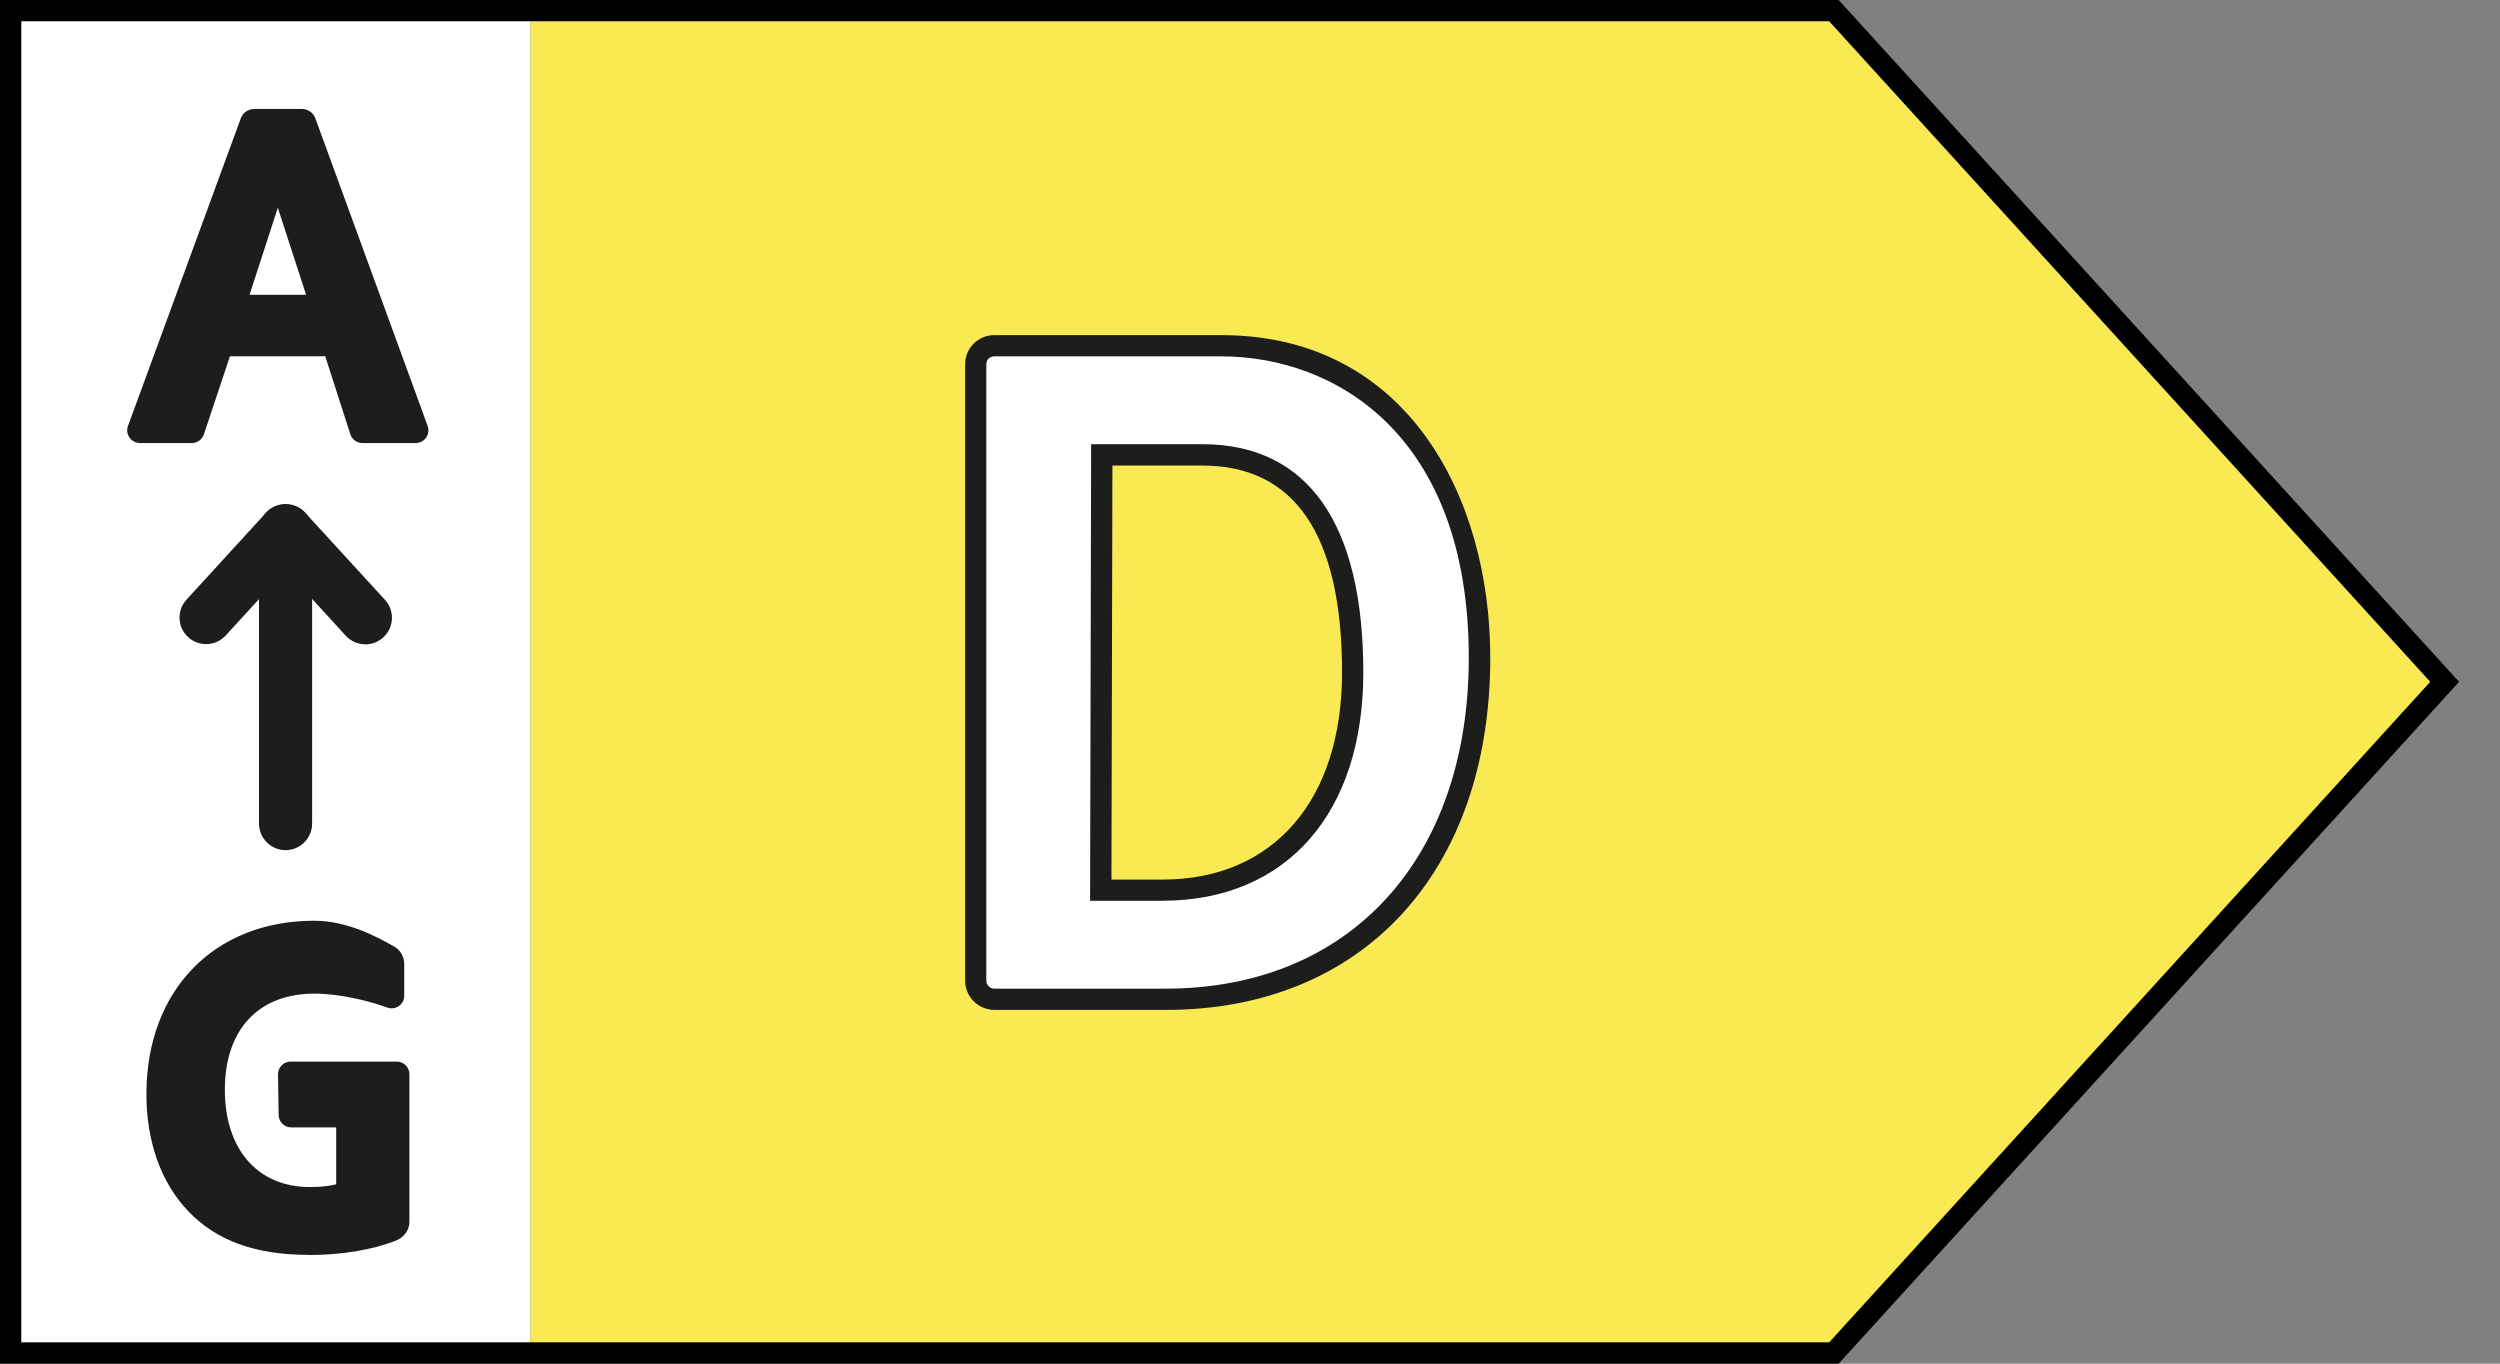
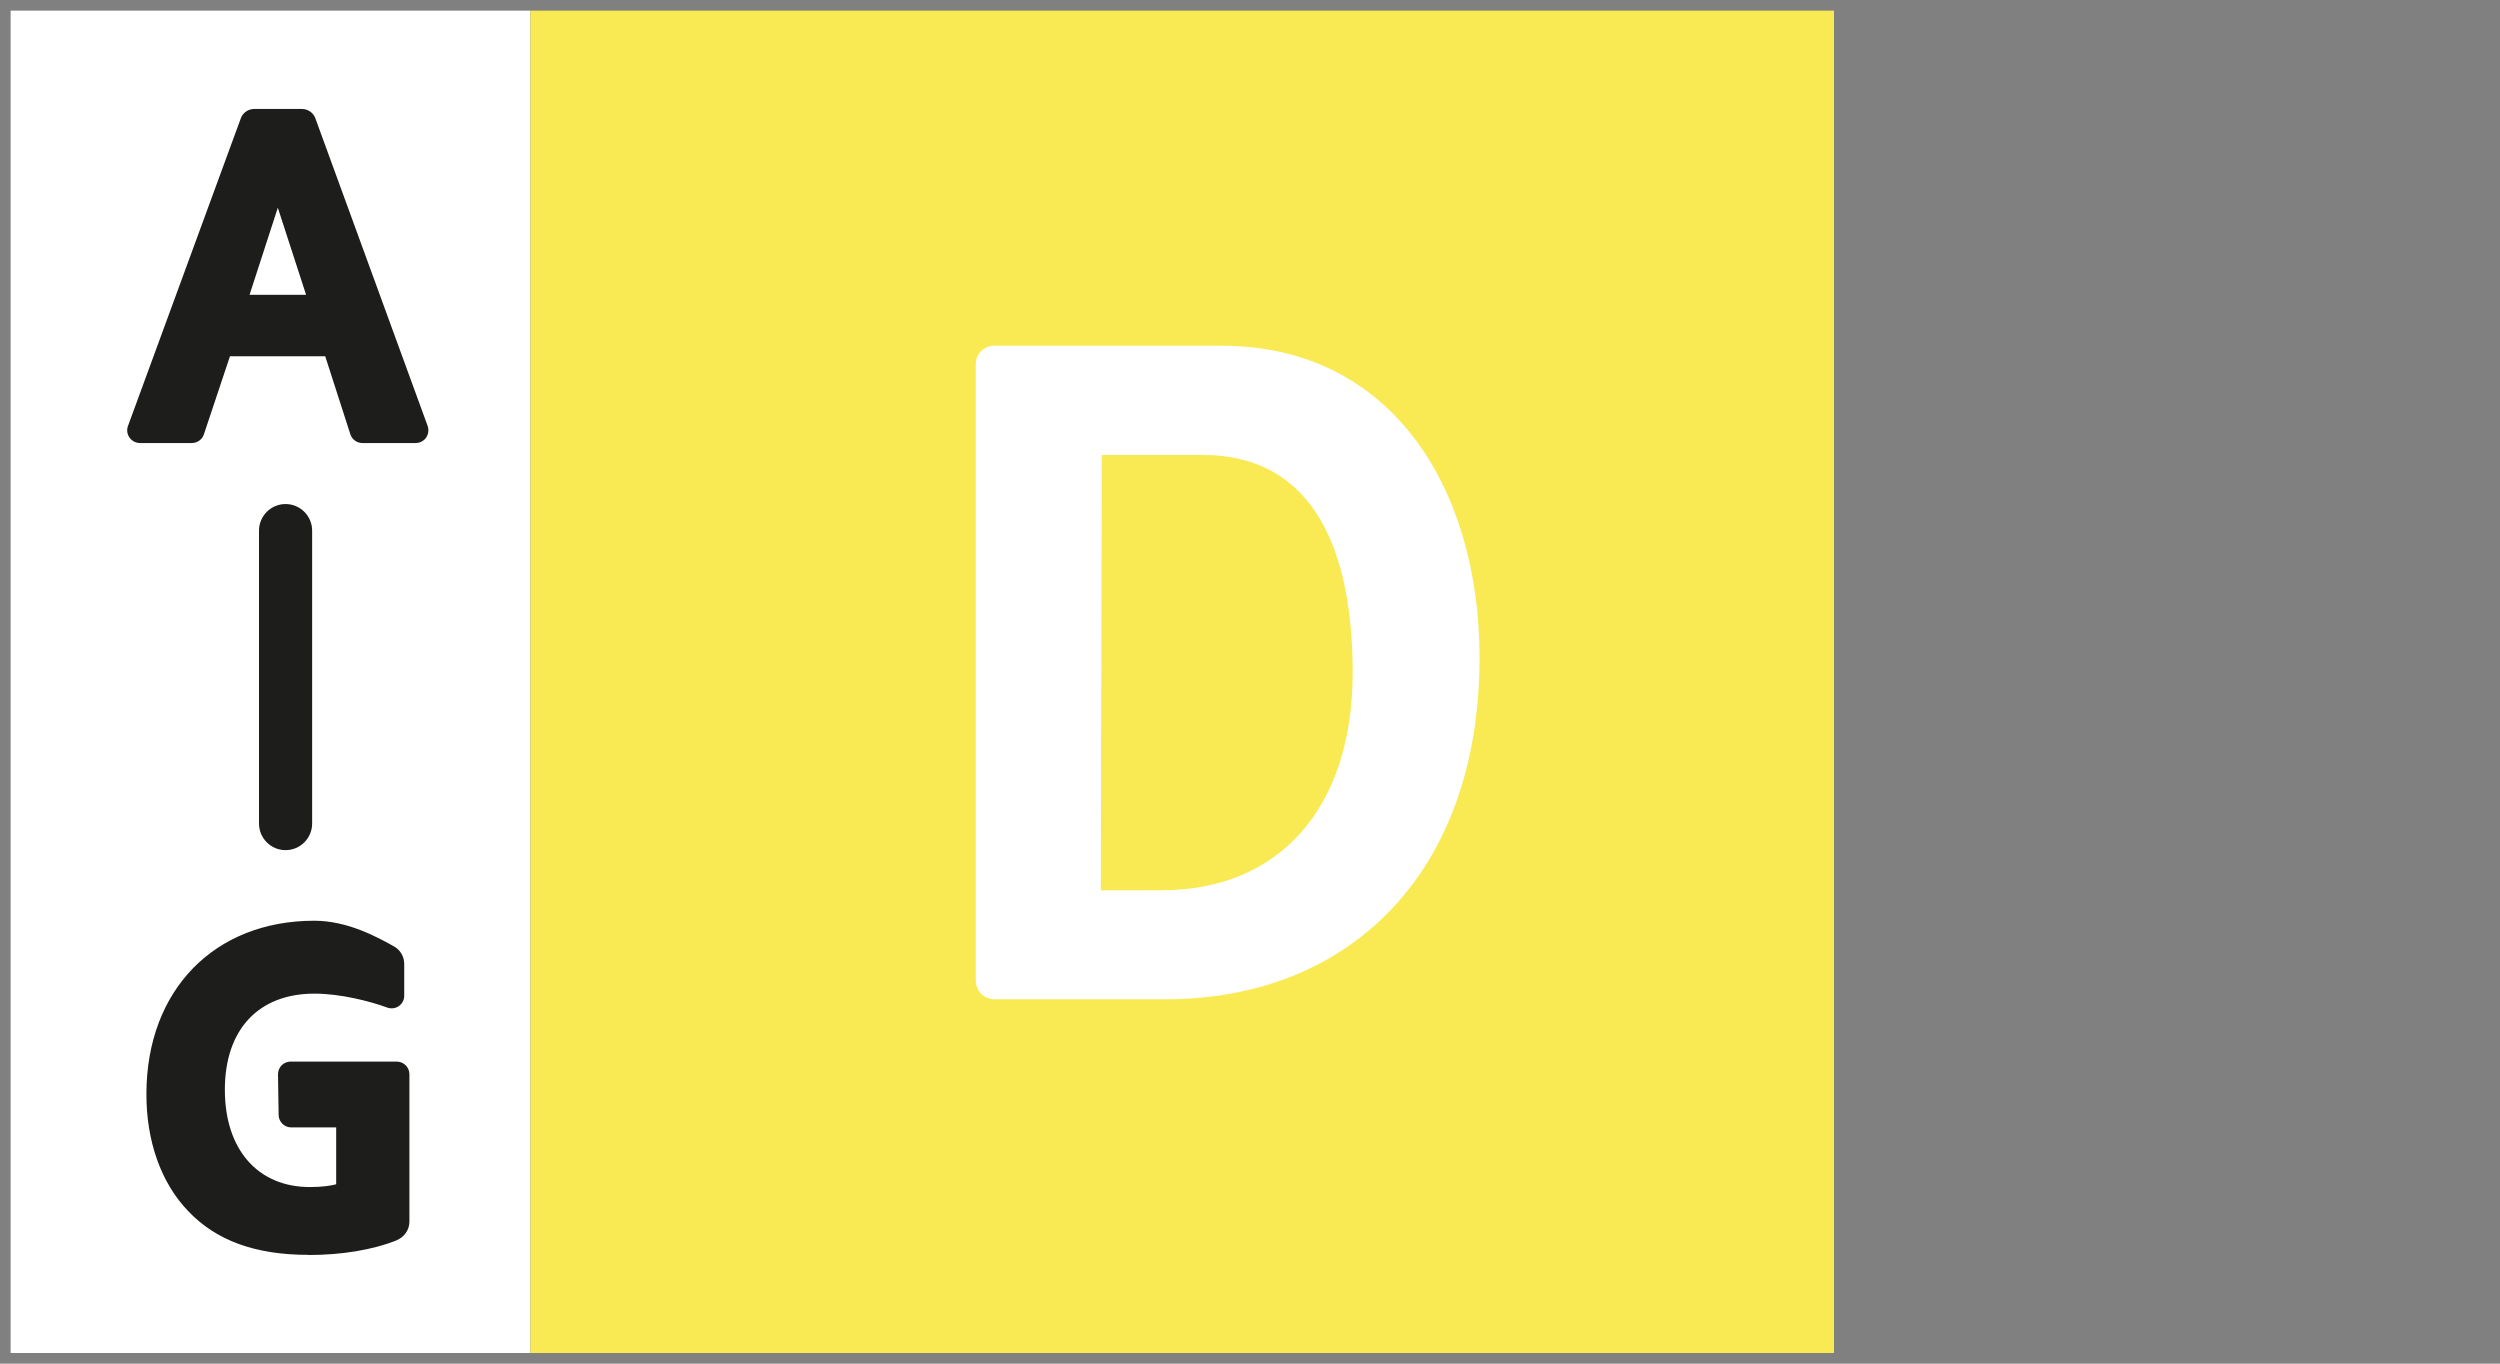
<svg xmlns="http://www.w3.org/2000/svg" width="55" height="30" viewBox="0 0 55 30" fill="none">
  <rect x="0" y="0" width="55" height="30" fill="#808080" stroke="none" />
  <path d="M11.669 0.234H0.234V29.766H11.669V0.234Z" fill="white" />
-   <path d="M11.669 0.234V29.766H40.348L53.783 15L40.348 0.234H11.669Z" fill="#F9EA54" />
-   <path d="M40.451 30H0V0H40.451L54.099 15L40.451 30ZM0.468 29.532H40.242L53.465 15L40.242 0.468H0.468V29.532Z" fill="black" />
+   <path d="M11.669 0.234V29.766H40.348L40.348 0.234H11.669Z" fill="#F9EA54" />
  <path d="M6.827 2.641L9.297 9.407C9.337 9.515 9.258 9.627 9.143 9.627H7.974C7.903 9.627 7.84 9.58 7.817 9.513L7.237 7.716H4.973L4.374 9.515C4.35 9.583 4.29 9.627 4.217 9.627H3.078C2.963 9.627 2.884 9.513 2.924 9.405L5.405 2.638C5.433 2.561 5.508 2.507 5.593 2.507H6.64C6.725 2.507 6.797 2.559 6.825 2.638L6.827 2.641ZM5.328 6.603H6.893L6.121 4.224H6.1L5.328 6.603Z" fill="#1D1D1B" />
  <path d="M9.143 9.747H7.974C7.852 9.747 7.744 9.669 7.707 9.552L7.155 7.838H5.059L4.486 9.555C4.449 9.669 4.341 9.747 4.22 9.747H3.081C2.989 9.747 2.903 9.702 2.849 9.627C2.797 9.552 2.783 9.457 2.816 9.37L5.298 2.603C5.342 2.479 5.462 2.397 5.595 2.397H6.643C6.774 2.397 6.893 2.479 6.938 2.603L9.408 9.37C9.438 9.457 9.426 9.552 9.375 9.627C9.323 9.702 9.237 9.747 9.143 9.747ZM4.889 7.602H7.323L7.929 9.48C7.936 9.499 7.953 9.513 7.974 9.513H9.143C9.164 9.513 9.176 9.501 9.183 9.492C9.188 9.485 9.197 9.468 9.188 9.447L6.718 2.68C6.706 2.648 6.676 2.627 6.643 2.627H5.595C5.56 2.627 5.529 2.648 5.518 2.68L3.036 9.447C3.029 9.468 3.036 9.482 3.041 9.492C3.045 9.499 3.057 9.513 3.081 9.513H4.22C4.241 9.513 4.257 9.499 4.264 9.48L4.891 7.602H4.889ZM7.054 6.72H5.167L6.016 4.107H6.187L6.233 4.189L7.054 6.722V6.72ZM5.49 6.486H6.734L6.112 4.57L5.49 6.486Z" fill="#1D1D1B" />
-   <path d="M8.037 14.174C7.878 14.174 7.721 14.111 7.606 13.985L6.285 12.54L4.966 13.98C4.748 14.219 4.379 14.235 4.14 14.018C3.901 13.8 3.885 13.431 4.103 13.192L5.852 11.281C6.074 11.038 6.493 11.038 6.715 11.281L8.47 13.197C8.687 13.435 8.671 13.805 8.432 14.022C8.32 14.125 8.18 14.177 8.037 14.177V14.174Z" fill="#1D1D1B" />
  <path d="M6.282 18.703C5.96 18.703 5.698 18.441 5.698 18.118V11.674C5.698 11.351 5.96 11.089 6.282 11.089C6.605 11.089 6.867 11.351 6.867 11.674V18.118C6.867 18.441 6.605 18.703 6.282 18.703Z" fill="#1D1D1B" />
  <path d="M8.886 26.873C8.886 27.014 8.794 27.128 8.664 27.18C8.154 27.383 7.489 27.491 6.783 27.491C5.632 27.491 4.804 27.175 4.224 26.564C3.646 25.966 3.331 25.067 3.335 24.055C3.342 21.76 4.853 20.373 6.914 20.373C7.606 20.373 8.24 20.719 8.607 20.92C8.71 20.977 8.773 21.086 8.773 21.203V21.905C8.773 22.015 8.664 22.095 8.561 22.055C8.154 21.905 7.492 21.741 6.916 21.741C5.73 21.741 4.828 22.471 4.828 23.973C4.828 25.474 5.649 26.23 6.813 26.23C7.136 26.23 7.396 26.19 7.51 26.132V24.681H6.404C6.317 24.681 6.245 24.611 6.245 24.525L6.231 23.629C6.231 23.54 6.301 23.465 6.392 23.465H8.727C8.816 23.465 8.888 23.538 8.888 23.627V26.871L8.886 26.873Z" fill="#1D1D1B" />
  <path d="M6.785 27.607C5.621 27.607 4.757 27.294 4.142 26.646C3.544 26.026 3.216 25.105 3.221 24.054C3.228 21.783 4.713 20.256 6.916 20.256C7.651 20.256 8.31 20.621 8.666 20.82C8.806 20.897 8.893 21.044 8.893 21.206V21.907C8.893 21.998 8.848 22.083 8.774 22.134C8.701 22.186 8.605 22.197 8.521 22.167C8.137 22.026 7.489 21.86 6.919 21.86C5.684 21.86 4.947 22.651 4.947 23.975C4.947 25.299 5.681 26.115 6.816 26.115C7.08 26.115 7.281 26.087 7.396 26.054V24.803H6.406C6.257 24.803 6.133 24.681 6.13 24.532L6.116 23.636C6.116 23.561 6.144 23.491 6.196 23.437C6.25 23.383 6.32 23.355 6.395 23.355H8.729C8.881 23.355 9.007 23.479 9.007 23.633V26.878C9.007 27.058 8.893 27.221 8.713 27.292C8.198 27.497 7.515 27.61 6.79 27.61L6.785 27.607ZM6.914 20.487C4.851 20.487 3.459 21.921 3.452 24.054C3.448 25.044 3.754 25.907 4.308 26.485C4.877 27.083 5.686 27.373 6.783 27.373C7.48 27.373 8.133 27.266 8.619 27.072C8.71 27.034 8.767 26.959 8.767 26.875V23.631C8.767 23.608 8.748 23.587 8.722 23.587H6.388C6.371 23.587 6.362 23.596 6.357 23.601C6.353 23.605 6.346 23.617 6.346 23.631L6.36 24.527C6.36 24.55 6.378 24.569 6.402 24.569H7.625V26.209L7.56 26.241C7.422 26.309 7.141 26.351 6.811 26.351C5.534 26.351 4.708 25.418 4.708 23.977C4.708 22.536 5.553 21.629 6.914 21.629C7.515 21.629 8.196 21.802 8.598 21.949C8.614 21.956 8.629 21.949 8.636 21.945C8.643 21.94 8.654 21.928 8.654 21.91V21.208C8.654 21.133 8.614 21.063 8.547 21.028C8.21 20.841 7.585 20.494 6.909 20.494L6.914 20.487Z" fill="#1D1D1B" />
  <path d="M26.87 7.606C30.631 7.606 32.55 10.764 32.55 14.469C32.55 19.206 29.682 21.984 25.647 21.984H21.879C21.652 21.984 21.467 21.799 21.467 21.573V8.011C21.467 7.789 21.647 7.606 21.872 7.606H26.873H26.87ZM25.575 19.584C28.112 19.584 29.759 17.807 29.759 14.796C29.759 12.249 28.989 10.009 26.452 10.009H24.239L24.218 19.587H25.575V19.584Z" fill="white" />
-   <path d="M25.647 22.218H21.879C21.523 22.218 21.233 21.928 21.233 21.573V8.011C21.233 7.66 21.519 7.373 21.872 7.373H26.873C30.957 7.373 32.786 10.937 32.786 14.469C32.786 19.175 29.984 22.218 25.649 22.218H25.647ZM21.87 7.84C21.776 7.84 21.699 7.918 21.699 8.011V21.573C21.699 21.671 21.778 21.75 21.877 21.75H25.645C29.696 21.75 32.313 18.892 32.313 14.469C32.313 9.576 29.38 7.84 26.868 7.84H21.867H21.87ZM25.575 19.818H23.982L24.005 9.772H26.452C28.767 9.772 29.993 11.51 29.993 14.794C29.993 17.893 28.299 19.816 25.575 19.816V19.818ZM24.452 19.351H25.575C28.012 19.351 29.525 17.606 29.525 14.796C29.525 11.775 28.491 10.242 26.452 10.242H24.473L24.452 19.353V19.351Z" fill="#1D1D1B" />
</svg>